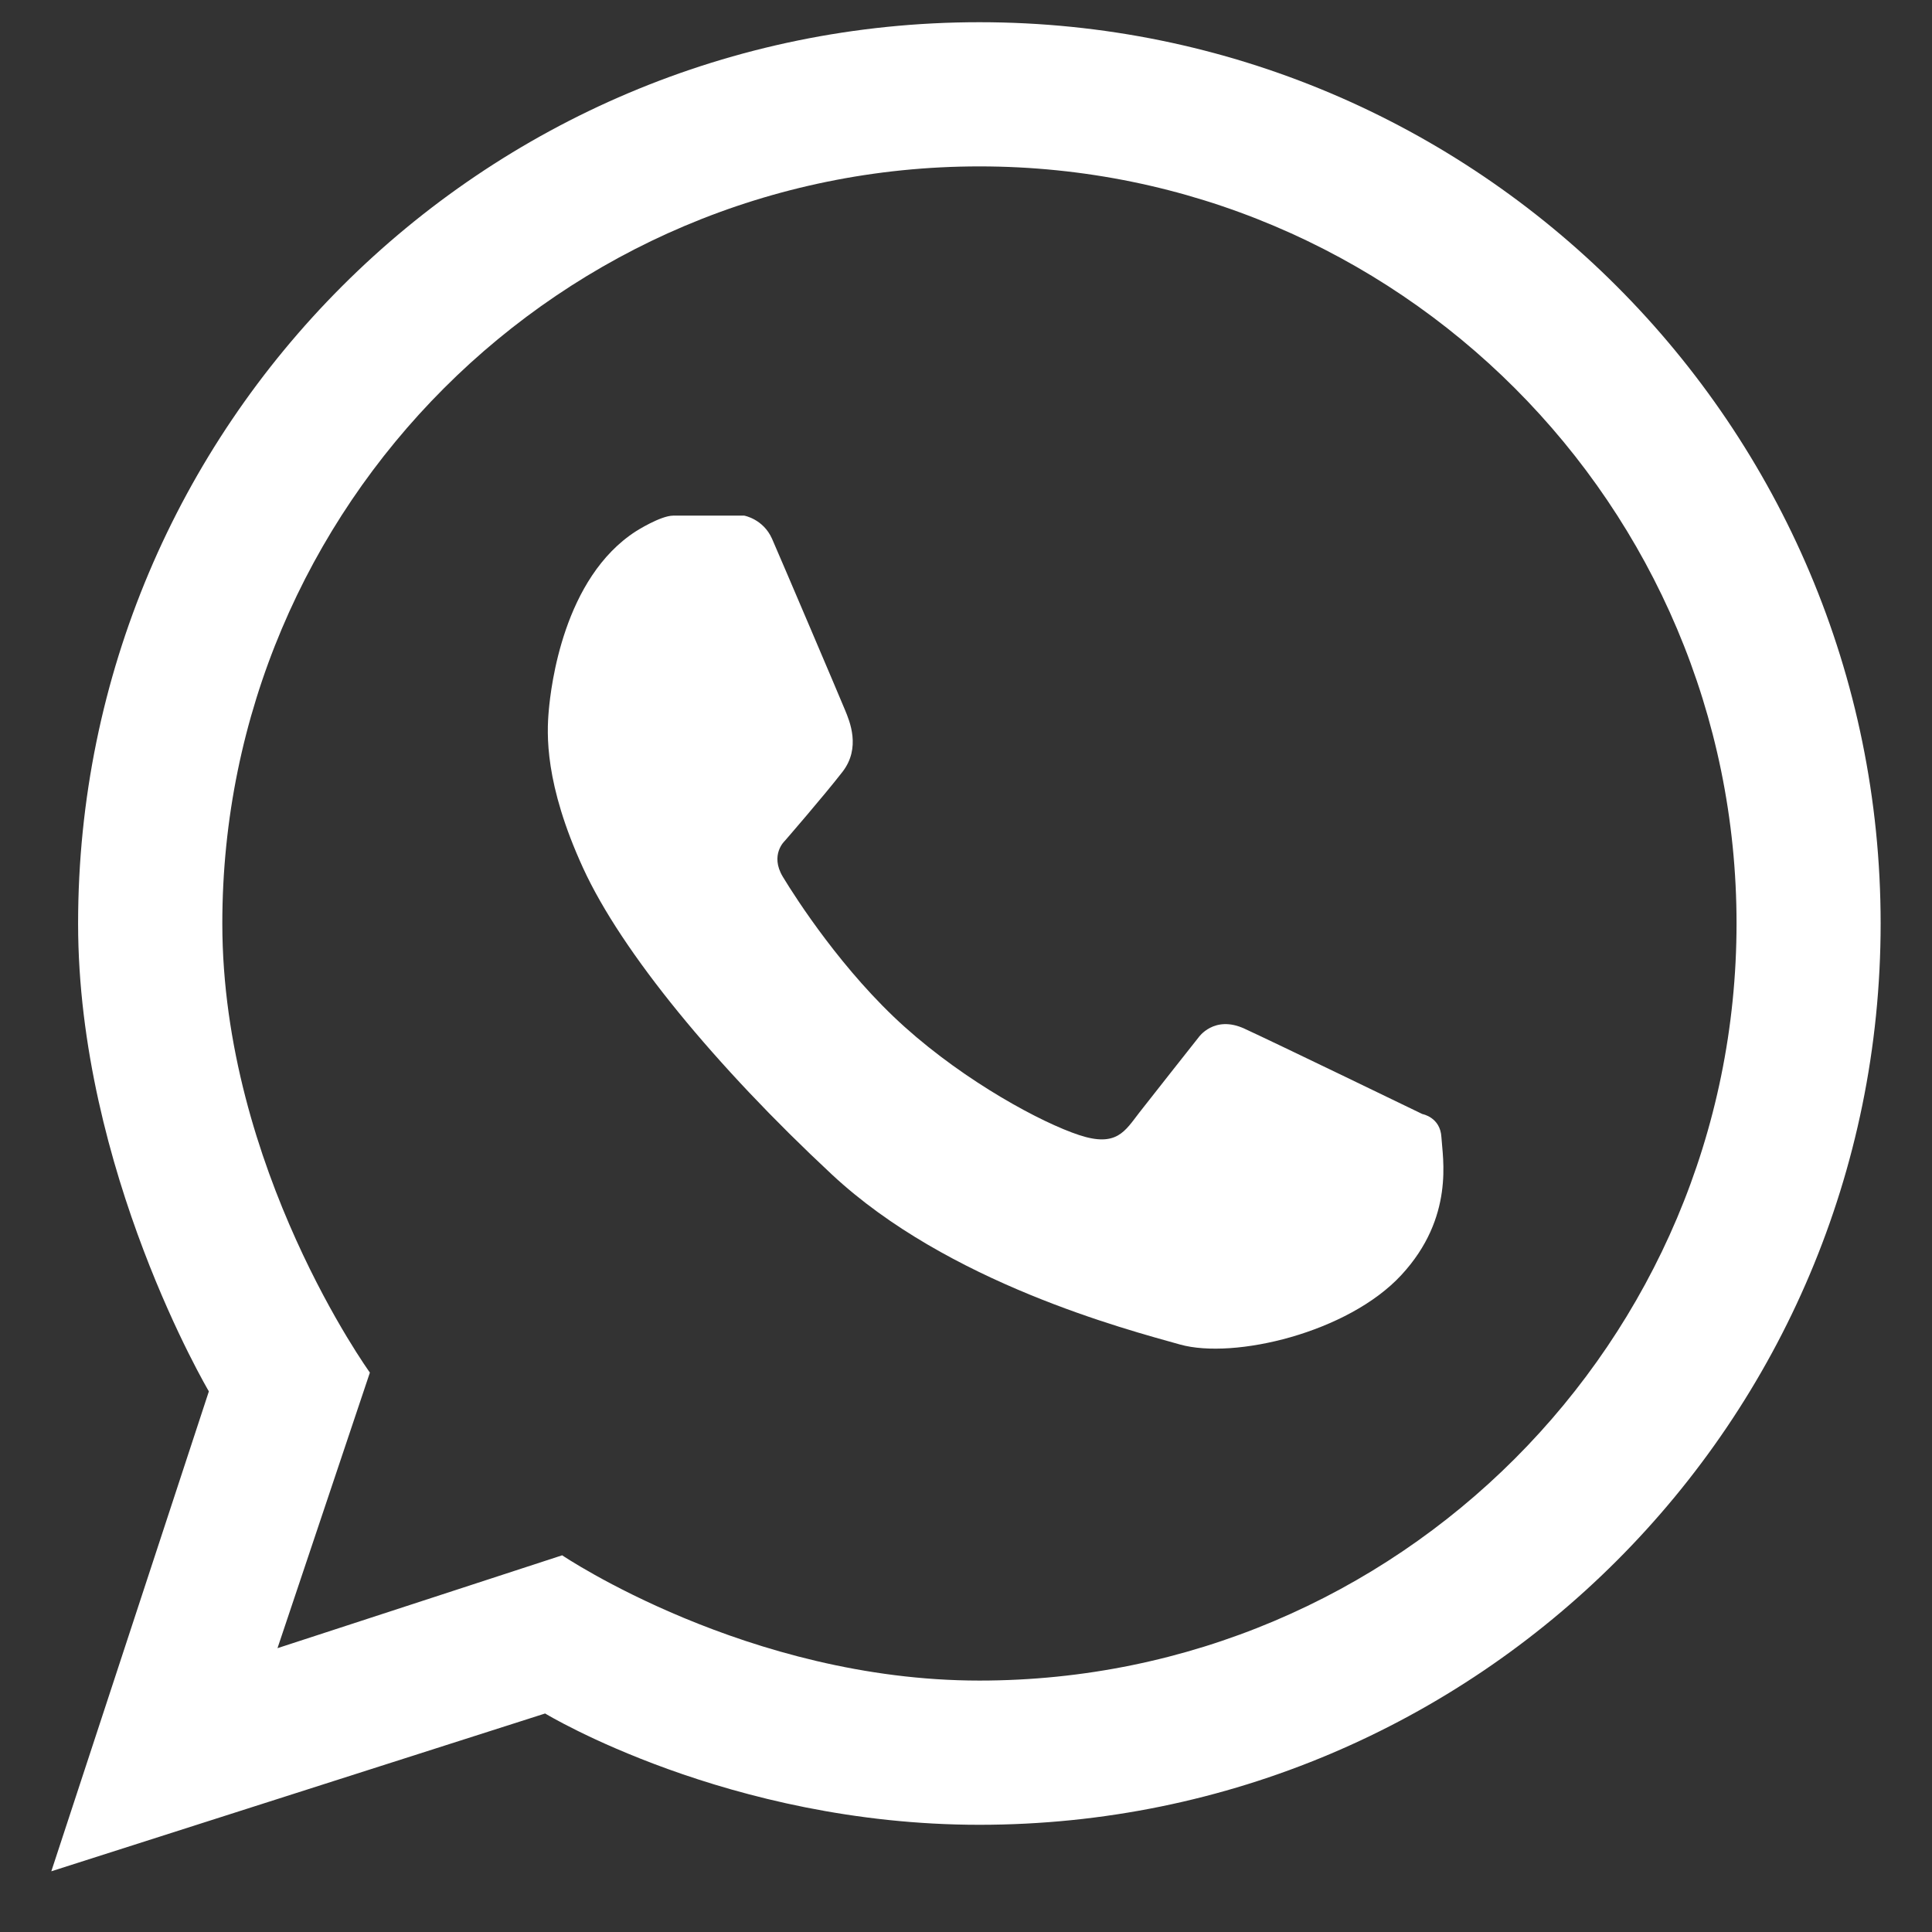
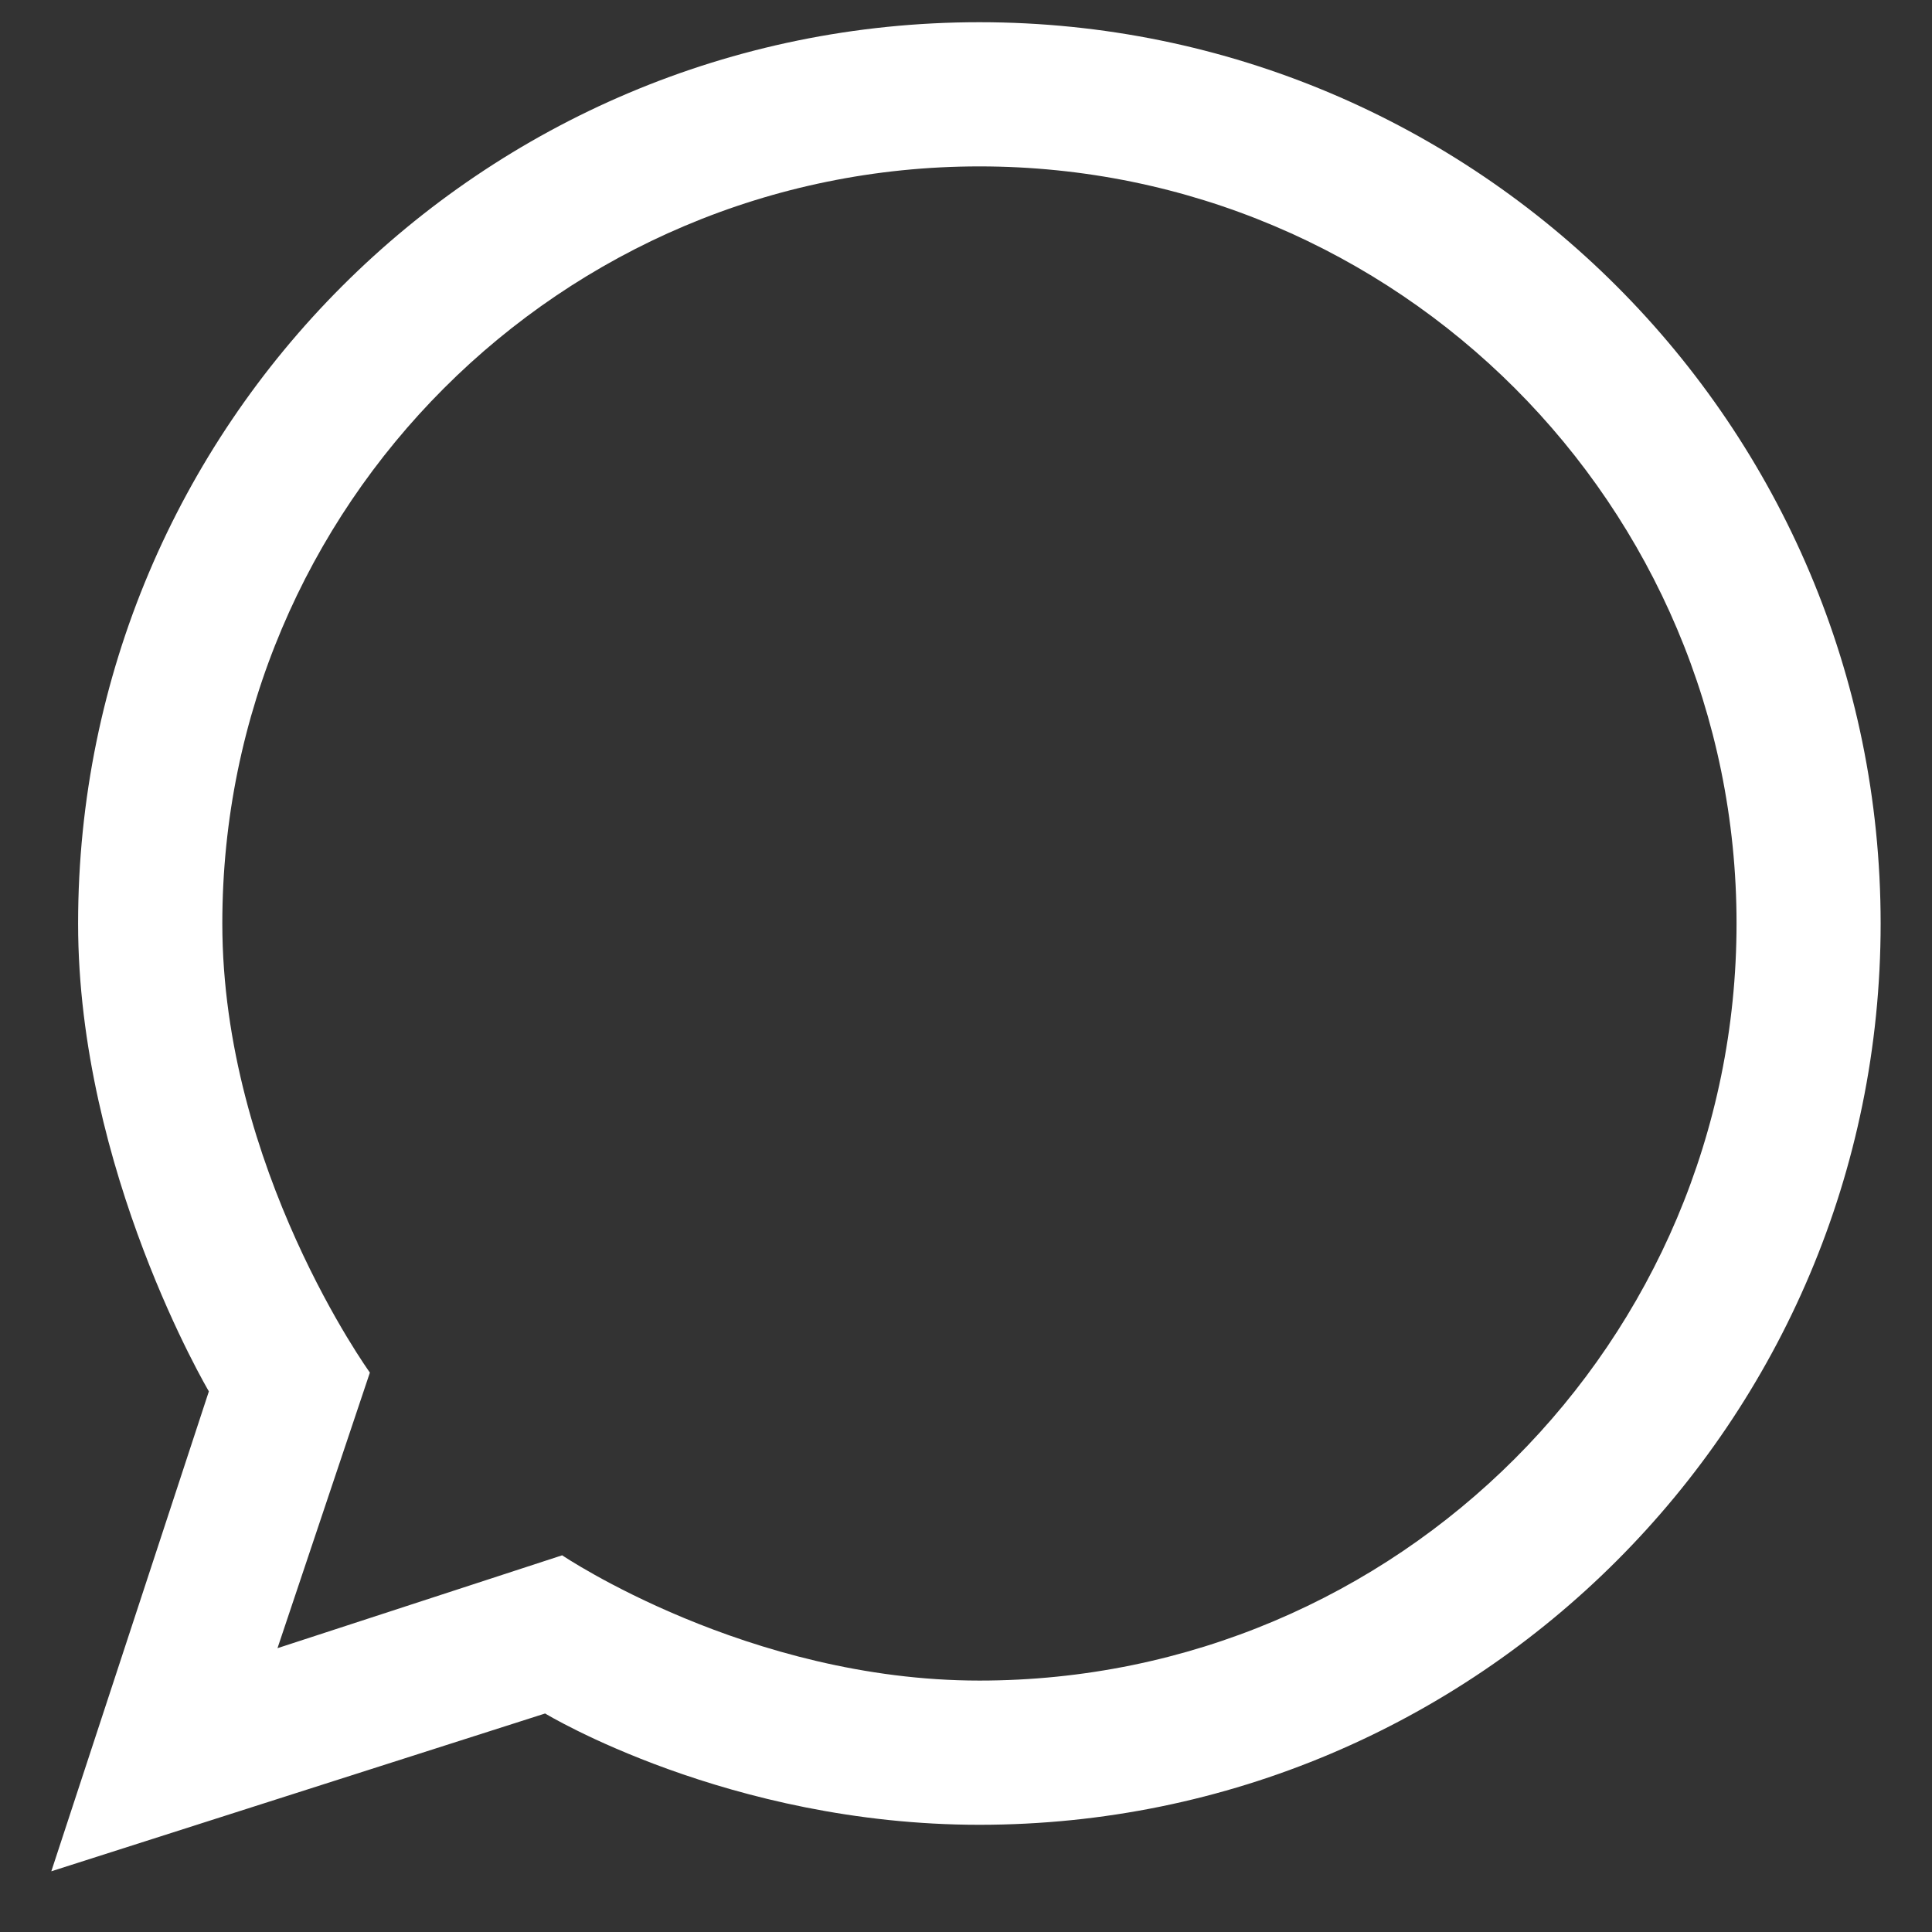
<svg xmlns="http://www.w3.org/2000/svg" version="1.1" id="Layer_1" x="0px" y="0px" width="45.667px" height="45.667px" viewBox="0 0 45.667 45.667" enable-background="new 0 0 45.667 45.667" xml:space="preserve">
  <rect x="0" y="0" width="45.667" height="45.667" fill="#333333" stroke="none" />
  <g>
    <path fill="#FFFFFF" d="M23.15,0.525c-11.766,0-21.304,9.538-21.304,21.304c0,5.839,3.091,11.059,3.091,11.059L1.213,44.232   l11.672-3.73c0,0,4.334,2.631,10.264,2.631c11.767,0,21.304-9.538,21.304-21.304S34.917,0.525,23.15,0.525z M23.15,39.724   c-5.477,0-9.862-2.961-9.862-2.961l-6.729,2.195l2.184-6.514c0,0-3.488-4.828-3.488-10.616c0-9.883,8.012-17.895,17.896-17.895   c9.883,0,17.896,8.012,17.896,17.895C41.045,31.711,33.033,39.724,23.15,39.724z" />
-     <path fill="#FFFFFF" d="M33.621,26.333c0,0-3.49-1.69-4.207-2.019s-1.083,0.207-1.083,0.207s-1.058,1.337-1.399,1.775   c-0.34,0.438-0.534,0.827-1.423,0.534c-0.887-0.291-2.668-1.25-4.122-2.554c-1.455-1.303-2.567-3.028-2.882-3.55   c-0.317-0.524,0.048-0.853,0.048-0.853s0.921-1.061,1.361-1.629c0.441-0.568,0.167-1.202,0.061-1.459   c-0.104-0.256-1.52-3.581-1.726-4.05c-0.208-0.468-0.657-0.547-0.657-0.547s-1.378,0-1.678,0s-0.875,0.365-0.875,0.365   c-1.725,1.104-2.017,3.681-2.067,4.237c-0.05,0.556-0.102,1.735,0.809,3.724s3.134,4.686,5.882,7.247   c2.747,2.562,6.959,3.663,8.231,4.02c1.274,0.355,3.965-0.276,5.229-1.642c1.266-1.366,0.974-2.784,0.948-3.259   C34.046,26.407,33.621,26.333,33.621,26.333z" />
  </g>
</svg>